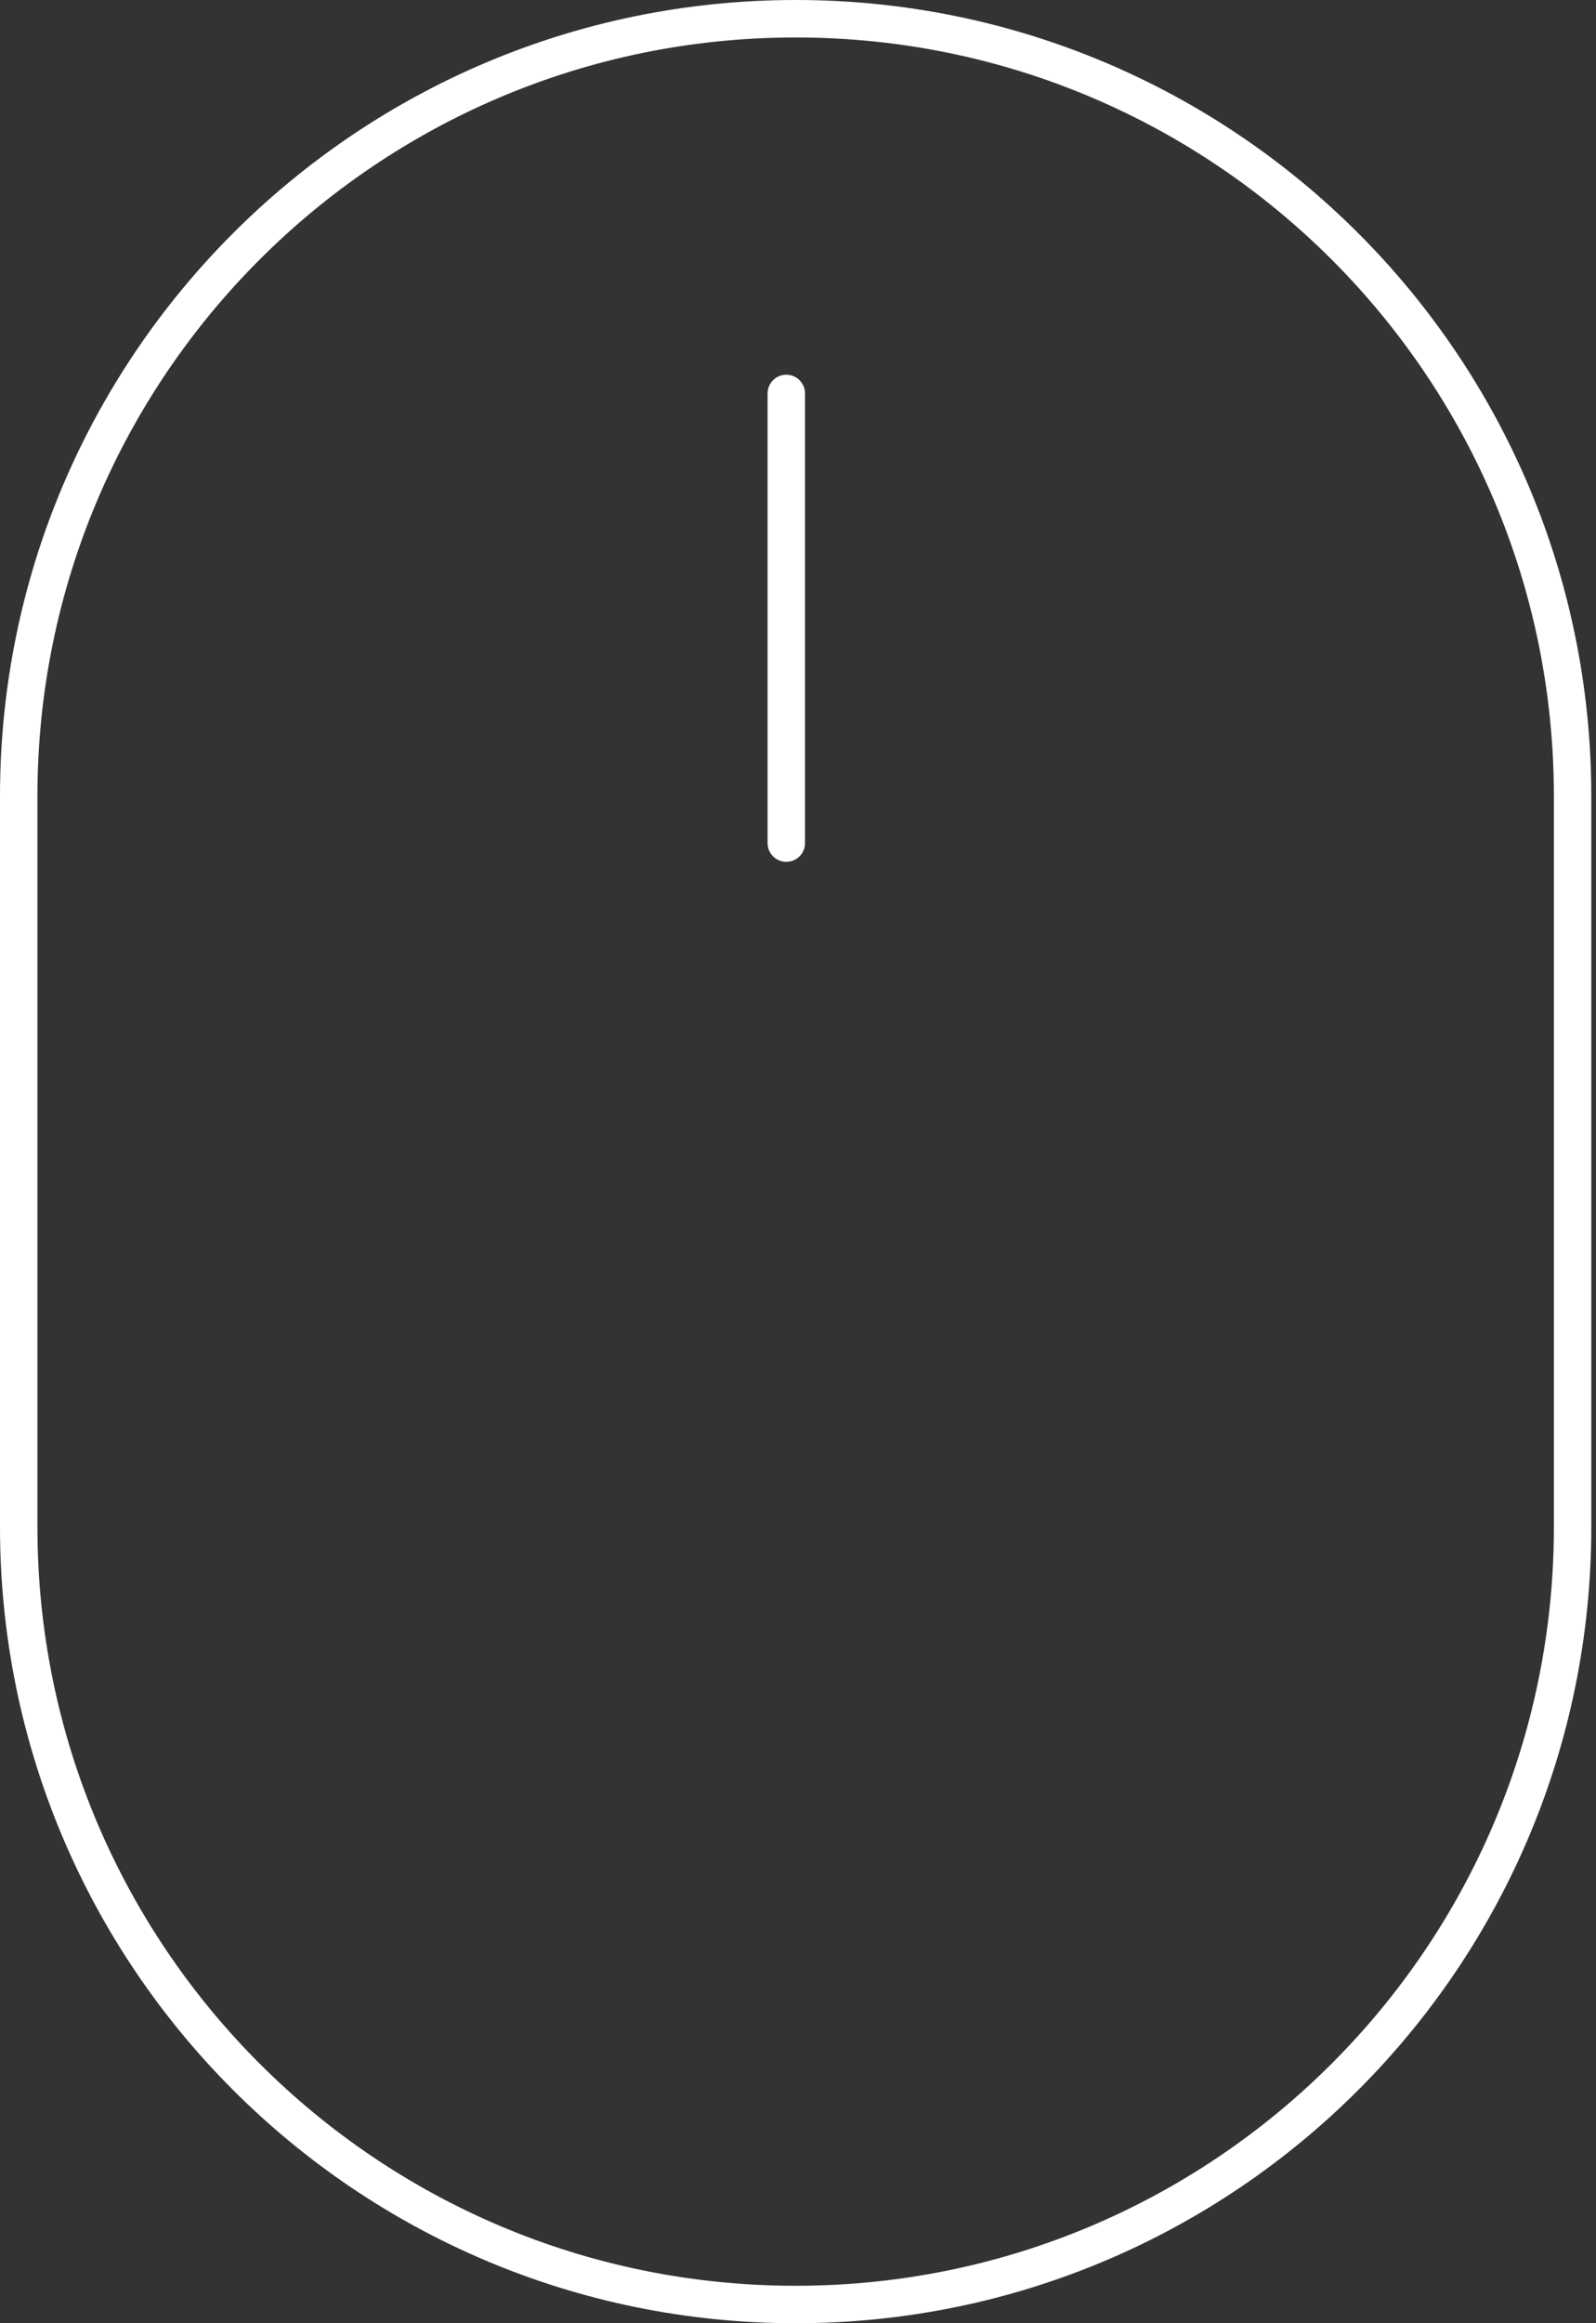
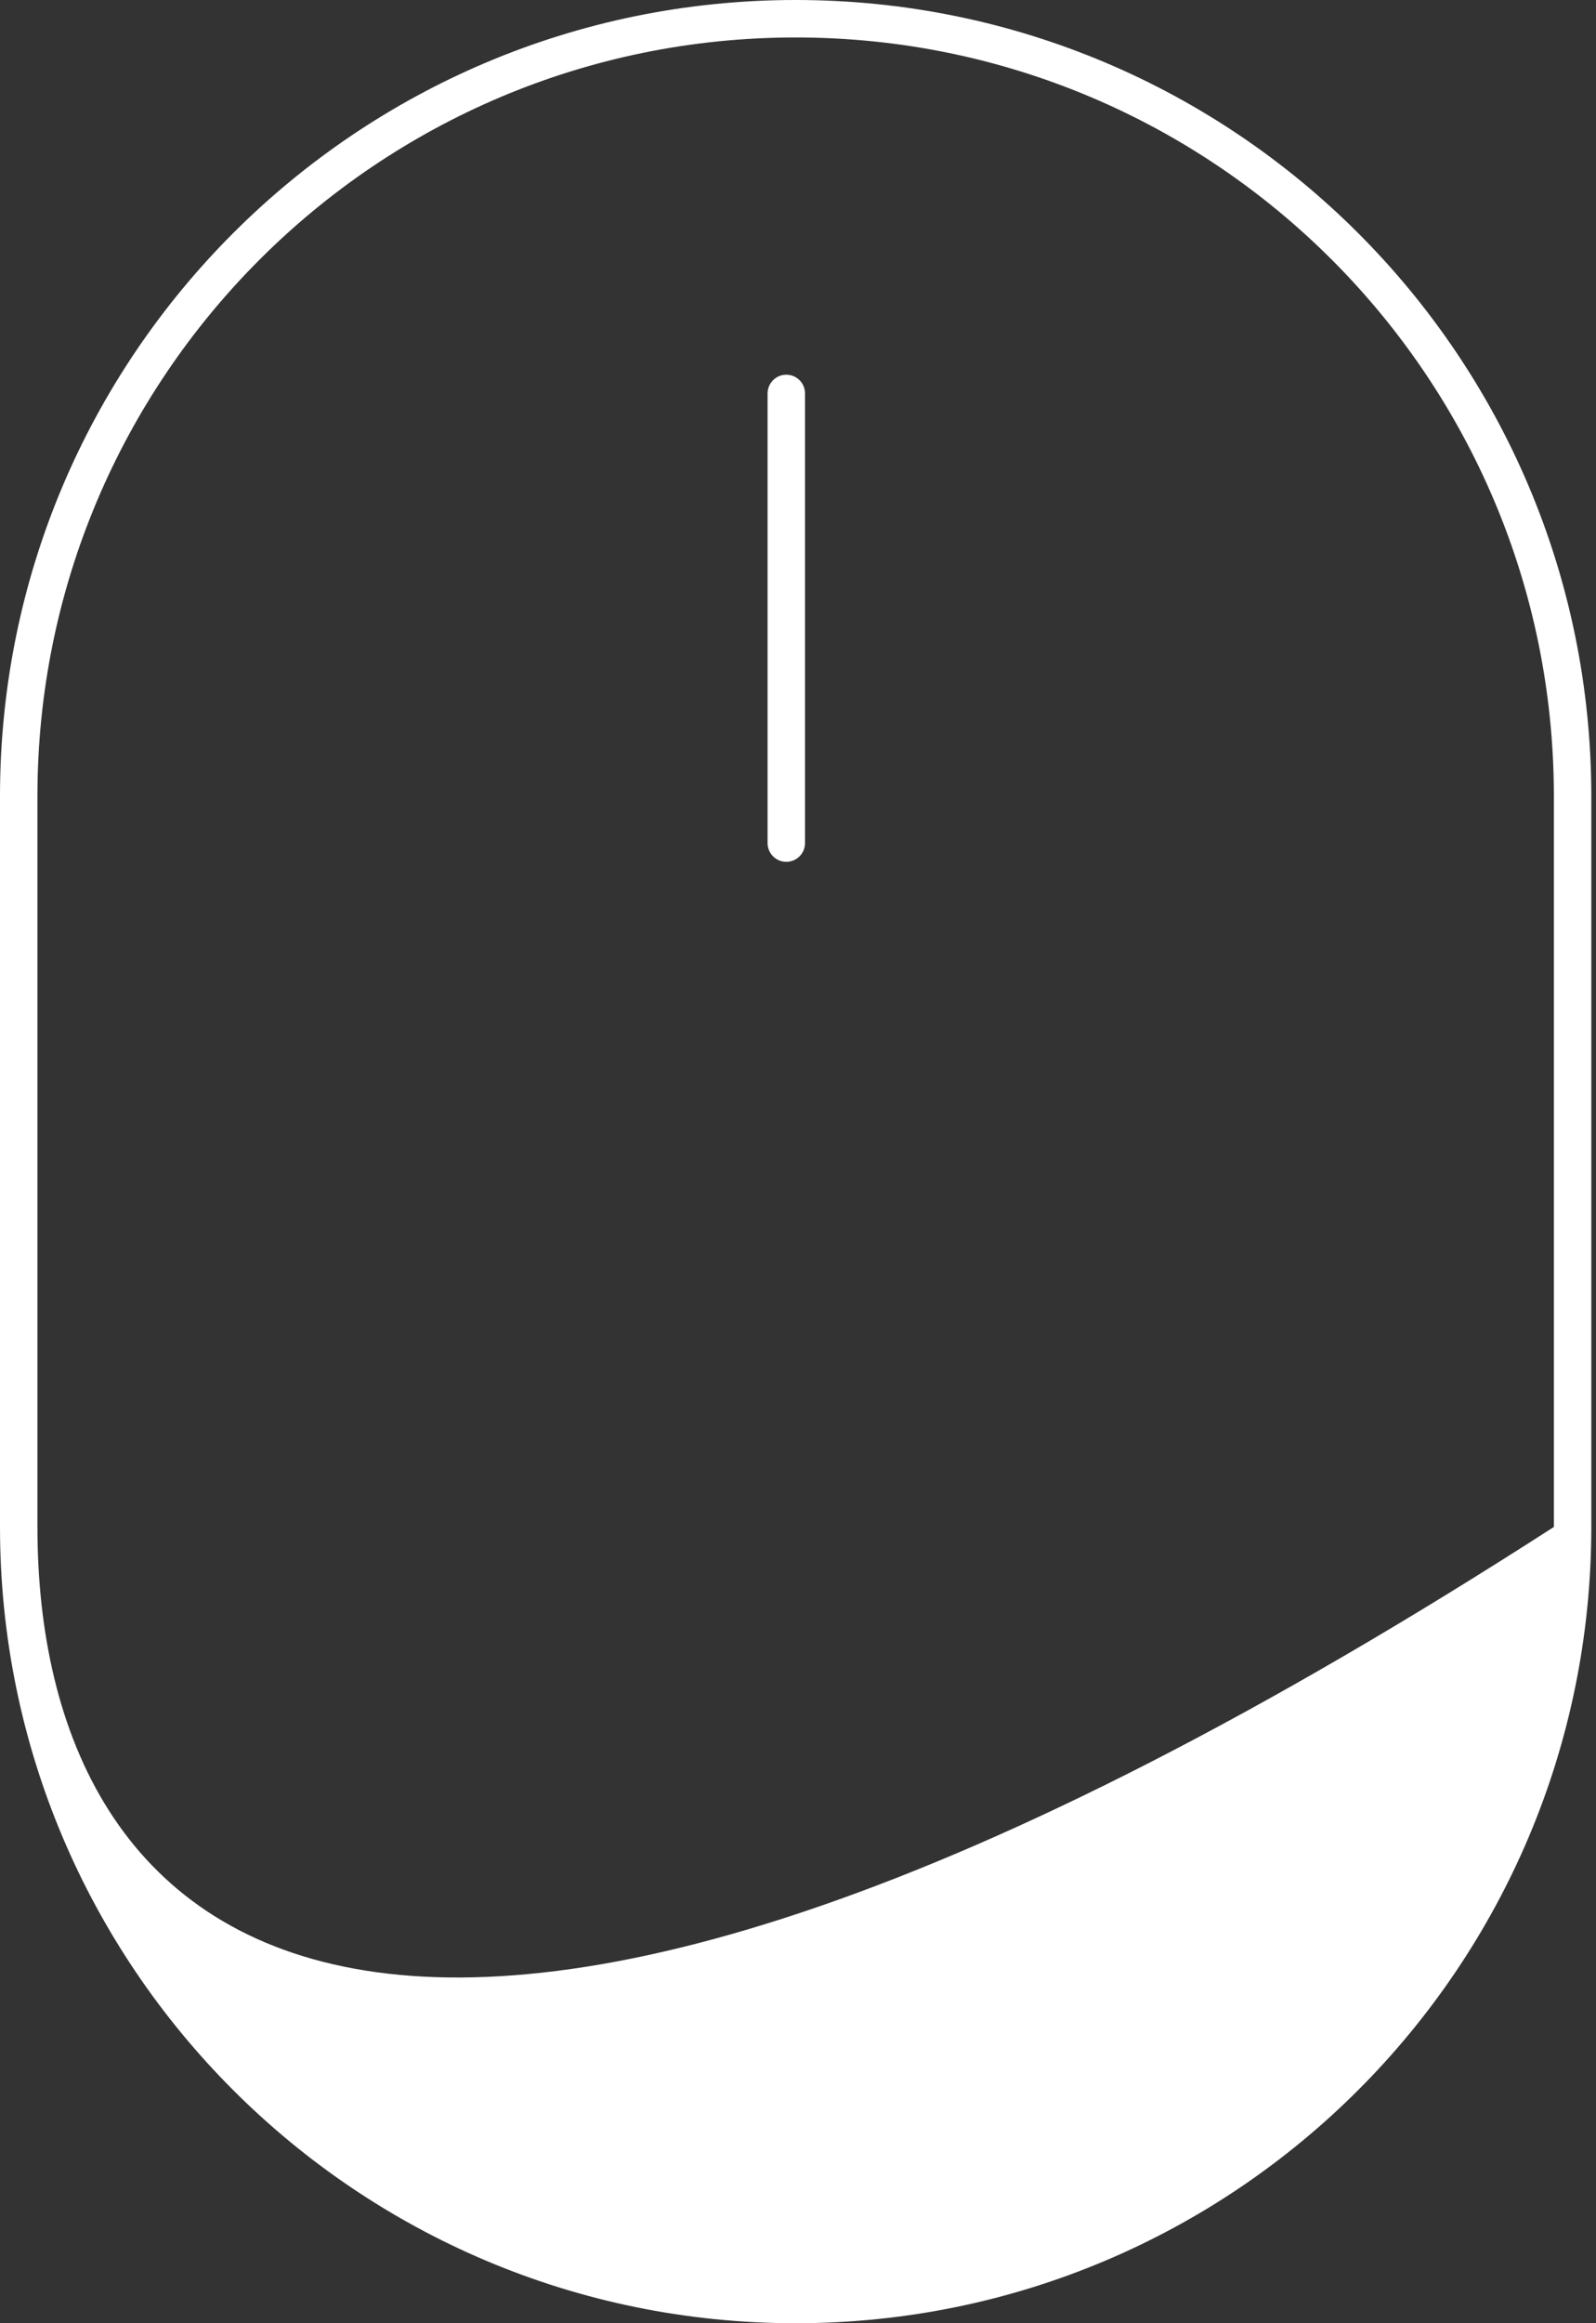
<svg xmlns="http://www.w3.org/2000/svg" width="33" height="48" viewBox="0 0 33 48" fill="none">
  <rect x="0" y="0" width="33" height="48" fill="#333333" stroke="none" />
-   <path fill-rule="evenodd" clip-rule="evenodd" d="M32.129 16.452V31.548C32.129 40.207 25.11 47.226 16.452 47.226C7.793 47.226 0.774 40.207 0.774 31.548V16.452C0.774 7.793 7.793 0.774 16.452 0.774C25.11 0.774 32.129 7.793 32.129 16.452ZM0 16.452C0 7.366 7.366 0 16.452 0C25.538 0 32.903 7.366 32.903 16.452V31.548C32.903 40.634 25.538 48 16.452 48C7.366 48 0 40.634 0 31.548V16.452ZM16.645 8.129C16.645 7.915 16.472 7.742 16.258 7.742C16.044 7.742 15.871 7.915 15.871 8.129V17.419C15.871 17.633 16.044 17.806 16.258 17.806C16.472 17.806 16.645 17.633 16.645 17.419V8.129Z" fill="white" />
+   <path fill-rule="evenodd" clip-rule="evenodd" d="M32.129 16.452V31.548C7.793 47.226 0.774 40.207 0.774 31.548V16.452C0.774 7.793 7.793 0.774 16.452 0.774C25.11 0.774 32.129 7.793 32.129 16.452ZM0 16.452C0 7.366 7.366 0 16.452 0C25.538 0 32.903 7.366 32.903 16.452V31.548C32.903 40.634 25.538 48 16.452 48C7.366 48 0 40.634 0 31.548V16.452ZM16.645 8.129C16.645 7.915 16.472 7.742 16.258 7.742C16.044 7.742 15.871 7.915 15.871 8.129V17.419C15.871 17.633 16.044 17.806 16.258 17.806C16.472 17.806 16.645 17.633 16.645 17.419V8.129Z" fill="white" />
</svg>